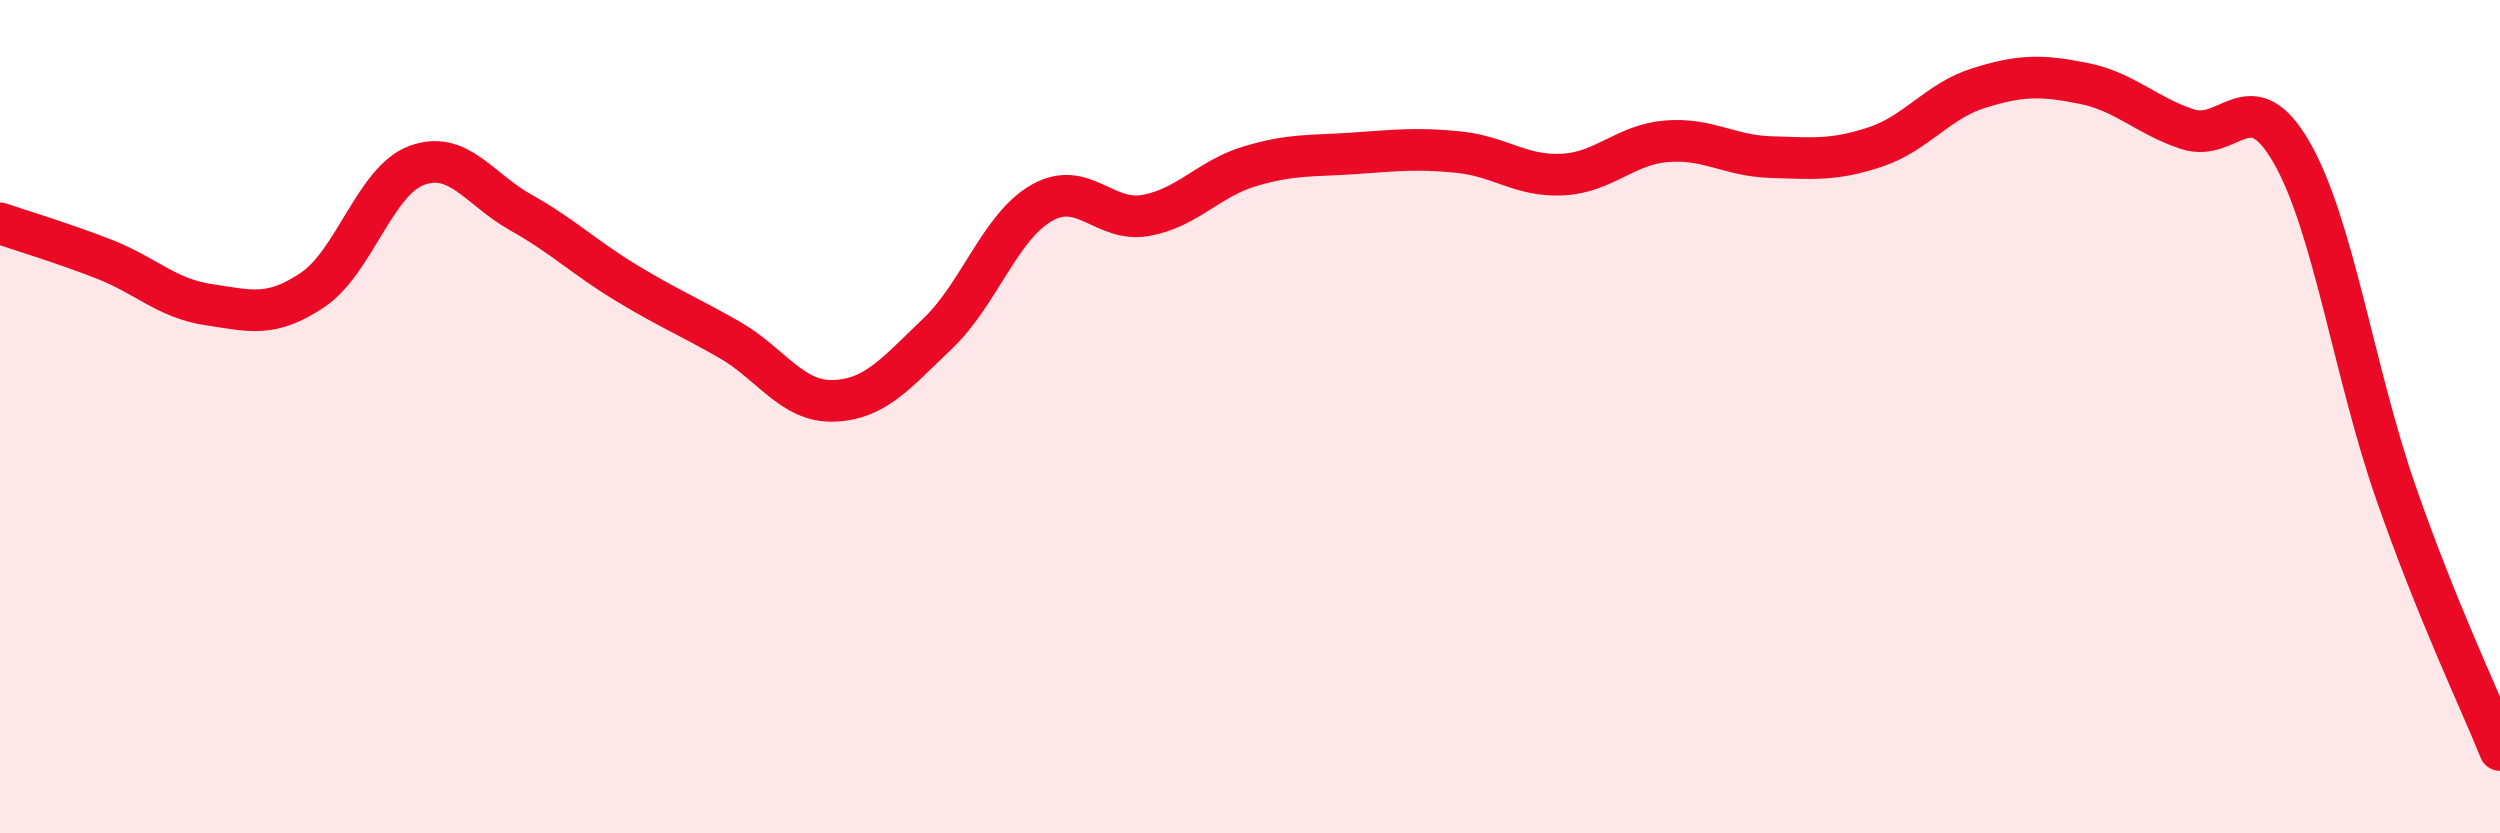
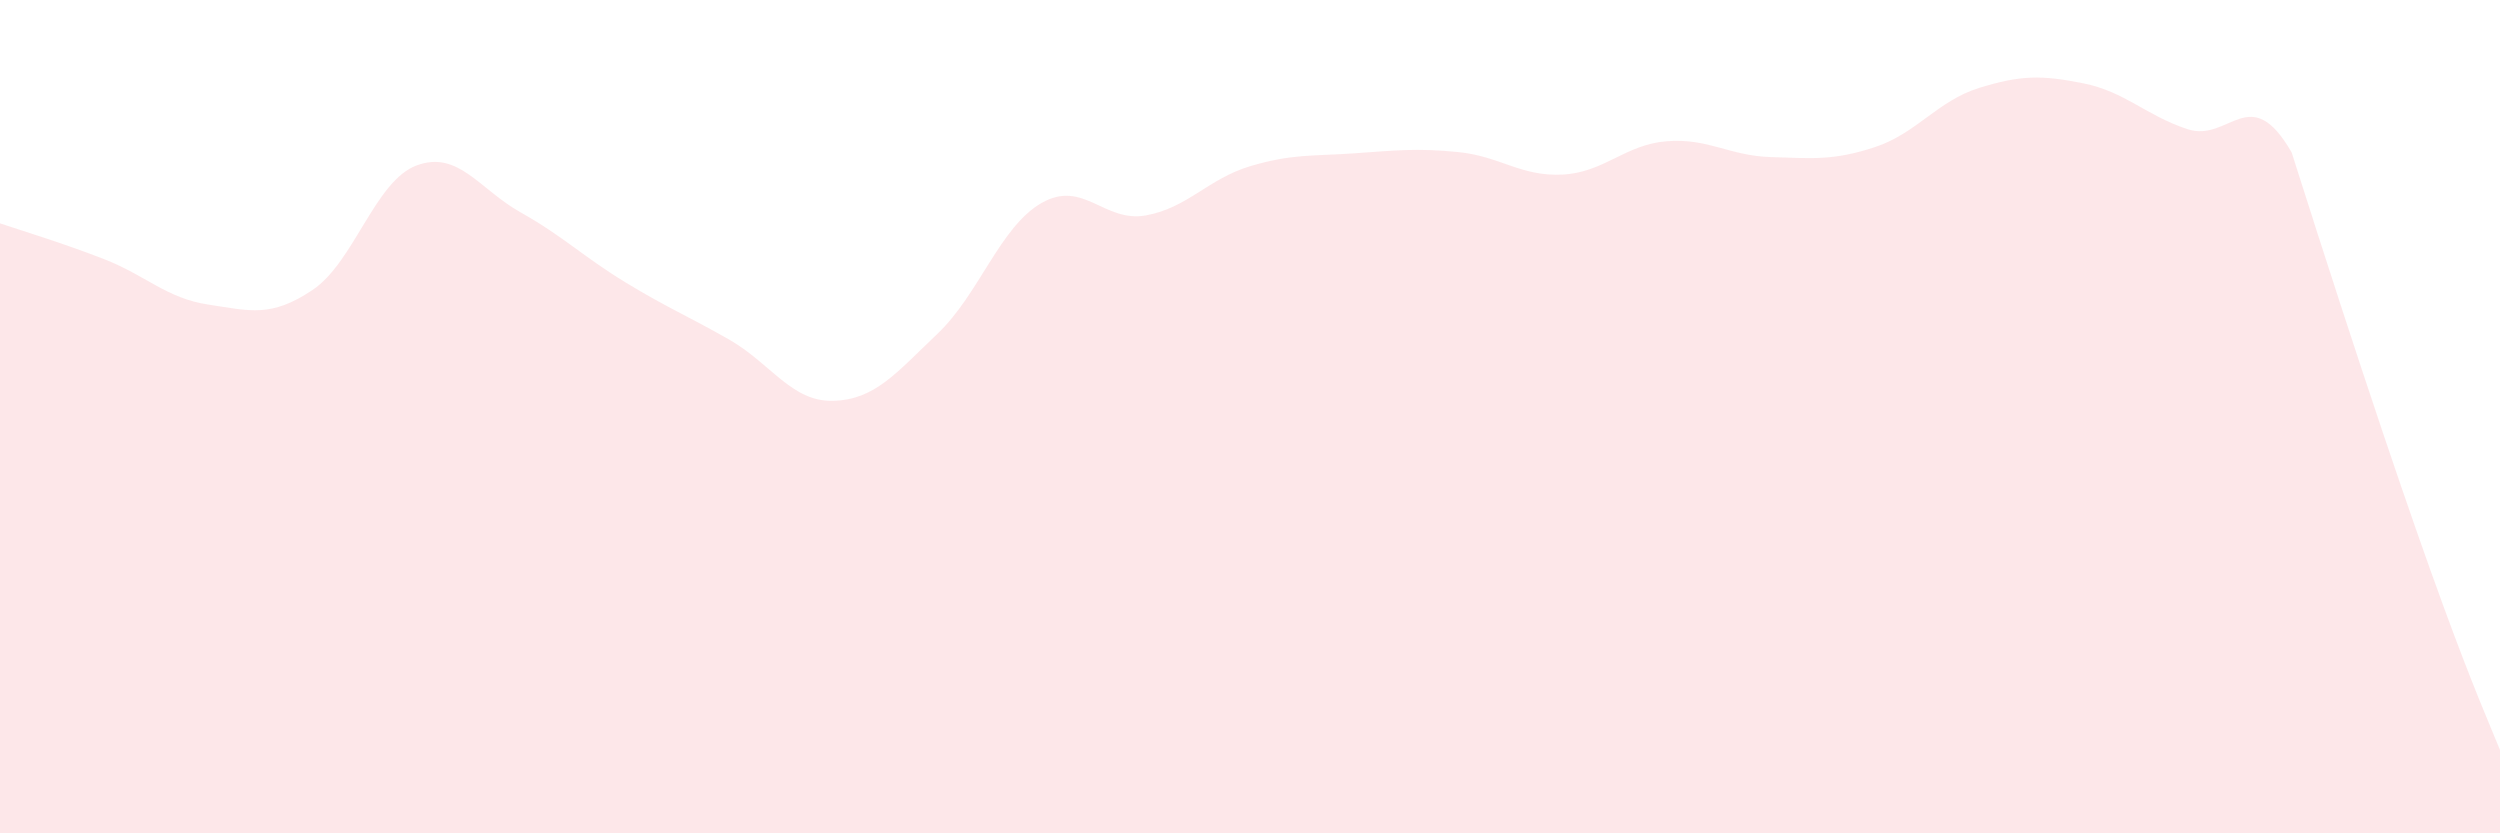
<svg xmlns="http://www.w3.org/2000/svg" width="60" height="20" viewBox="0 0 60 20">
-   <path d="M 0,5.36 C 0.5,5.53 1.5,5.83 2.5,6.22 C 3.5,6.61 4,7.16 5,7.31 C 6,7.46 6.5,7.63 7.5,6.96 C 8.5,6.29 9,4.34 10,3.97 C 11,3.6 11.5,4.54 12.5,5.1 C 13.5,5.66 14,6.16 15,6.77 C 16,7.38 16.5,7.58 17.5,8.15 C 18.5,8.72 19,9.65 20,9.62 C 21,9.59 21.5,8.96 22.5,8.01 C 23.5,7.06 24,5.44 25,4.87 C 26,4.3 26.5,5.35 27.5,5.17 C 28.5,4.99 29,4.29 30,3.99 C 31,3.69 31.5,3.75 32.5,3.68 C 33.5,3.61 34,3.55 35,3.65 C 36,3.75 36.5,4.24 37.5,4.19 C 38.5,4.14 39,3.47 40,3.39 C 41,3.31 41.5,3.74 42.5,3.77 C 43.5,3.8 44,3.86 45,3.53 C 46,3.2 46.5,2.42 47.5,2.11 C 48.5,1.8 49,1.8 50,2 C 51,2.2 51.5,2.77 52.5,3.1 C 53.5,3.43 54,1.92 55,3.66 C 56,5.4 56.5,8.95 57.5,11.82 C 58.5,14.69 59.5,16.76 60,18L60 20L0 20Z" fill="#EB0A25" opacity="0.1" stroke-linecap="round" stroke-linejoin="round" />
-   <path d="M 0,5.36 C 0.5,5.53 1.5,5.83 2.5,6.22 C 3.5,6.61 4,7.16 5,7.31 C 6,7.46 6.5,7.63 7.5,6.96 C 8.5,6.29 9,4.34 10,3.97 C 11,3.6 11.5,4.54 12.5,5.1 C 13.5,5.66 14,6.16 15,6.77 C 16,7.38 16.5,7.58 17.5,8.15 C 18.5,8.72 19,9.65 20,9.62 C 21,9.59 21.5,8.96 22.5,8.01 C 23.5,7.06 24,5.44 25,4.87 C 26,4.3 26.5,5.35 27.5,5.17 C 28.5,4.99 29,4.29 30,3.99 C 31,3.69 31.5,3.75 32.5,3.68 C 33.5,3.61 34,3.55 35,3.65 C 36,3.75 36.5,4.24 37.5,4.19 C 38.5,4.14 39,3.47 40,3.39 C 41,3.31 41.5,3.74 42.5,3.77 C 43.5,3.8 44,3.86 45,3.53 C 46,3.2 46.5,2.42 47.5,2.11 C 48.5,1.8 49,1.8 50,2 C 51,2.2 51.5,2.77 52.5,3.1 C 53.5,3.43 54,1.92 55,3.66 C 56,5.4 56.5,8.95 57.5,11.82 C 58.5,14.69 59.5,16.76 60,18" stroke="#EB0A25" stroke-width="1" fill="none" stroke-linecap="round" stroke-linejoin="round" />
+   <path d="M 0,5.36 C 0.5,5.53 1.5,5.83 2.5,6.22 C 3.5,6.61 4,7.16 5,7.31 C 6,7.46 6.5,7.63 7.5,6.96 C 8.5,6.29 9,4.34 10,3.97 C 11,3.6 11.5,4.54 12.5,5.1 C 13.5,5.66 14,6.16 15,6.77 C 16,7.38 16.5,7.58 17.5,8.15 C 18.5,8.72 19,9.65 20,9.62 C 21,9.59 21.5,8.96 22.5,8.01 C 23.5,7.06 24,5.44 25,4.87 C 26,4.3 26.5,5.35 27.5,5.17 C 28.5,4.99 29,4.29 30,3.99 C 31,3.69 31.5,3.75 32.5,3.68 C 33.5,3.61 34,3.55 35,3.65 C 36,3.75 36.5,4.24 37.5,4.19 C 38.5,4.14 39,3.47 40,3.39 C 41,3.31 41.5,3.74 42.5,3.77 C 43.5,3.8 44,3.86 45,3.53 C 46,3.2 46.5,2.42 47.5,2.11 C 48.5,1.8 49,1.8 50,2 C 51,2.2 51.5,2.77 52.5,3.1 C 53.5,3.43 54,1.92 55,3.66 C 58.5,14.69 59.5,16.76 60,18L60 20L0 20Z" fill="#EB0A25" opacity="0.1" stroke-linecap="round" stroke-linejoin="round" />
</svg>